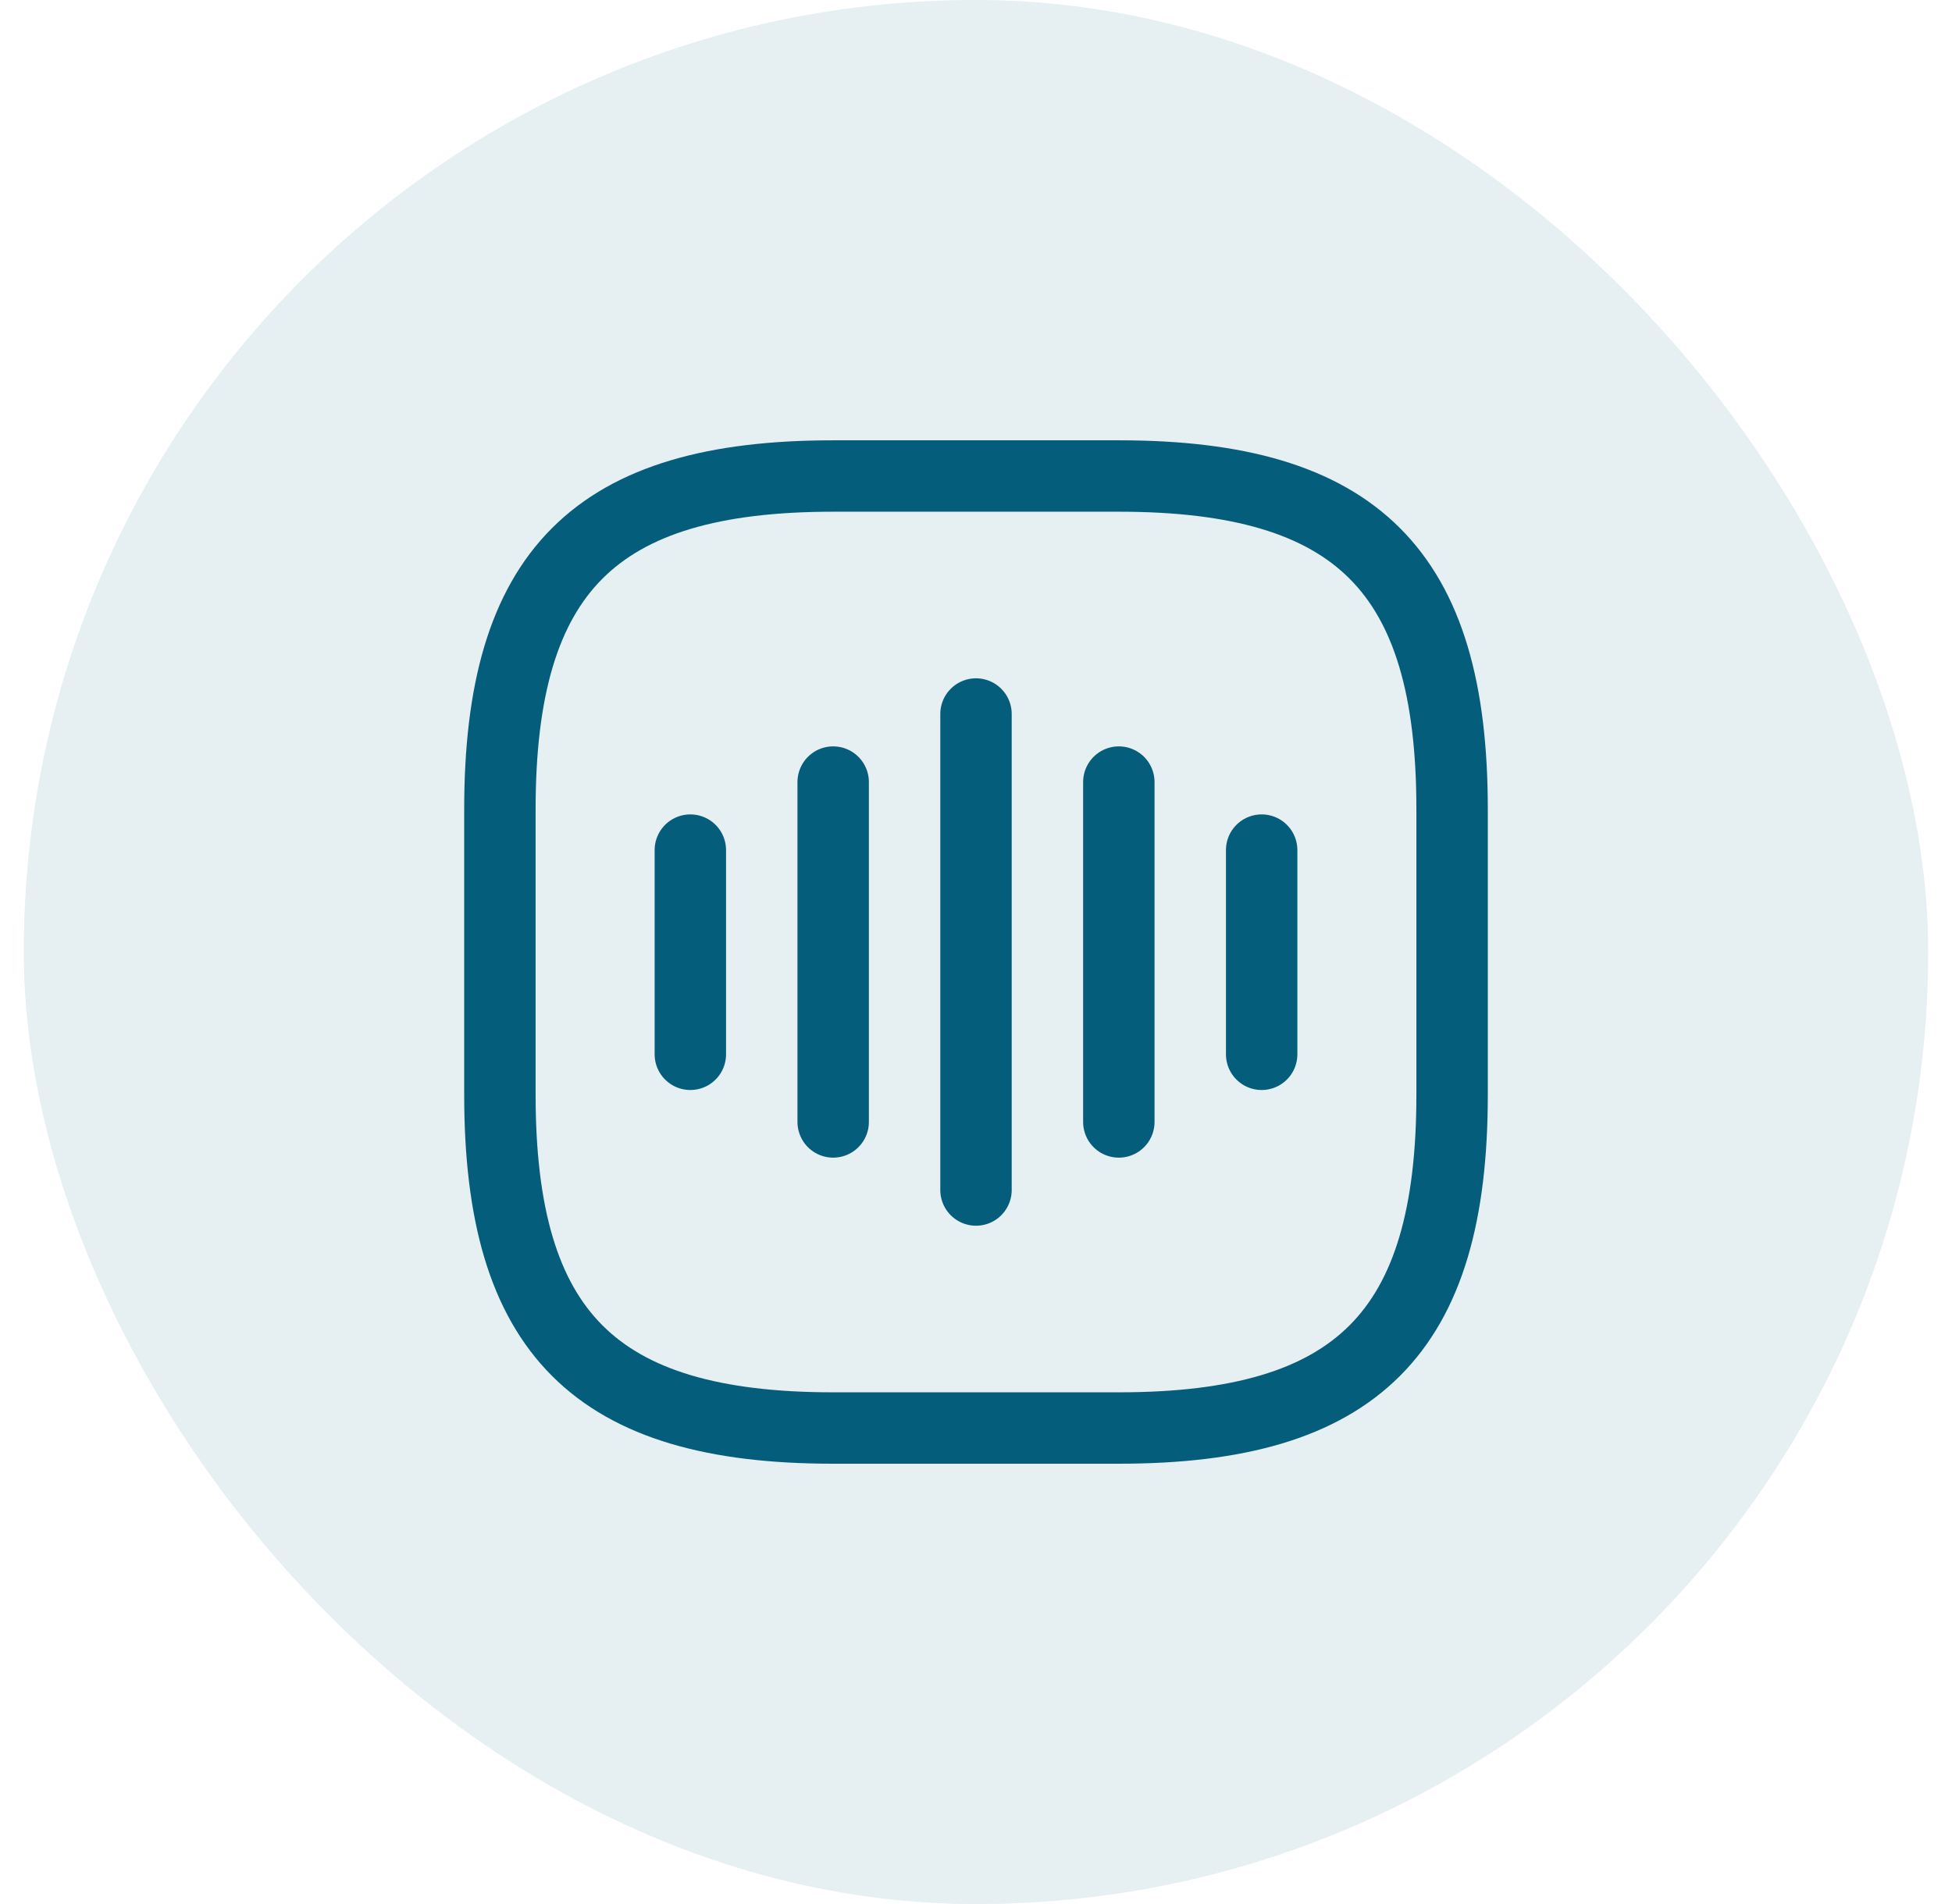
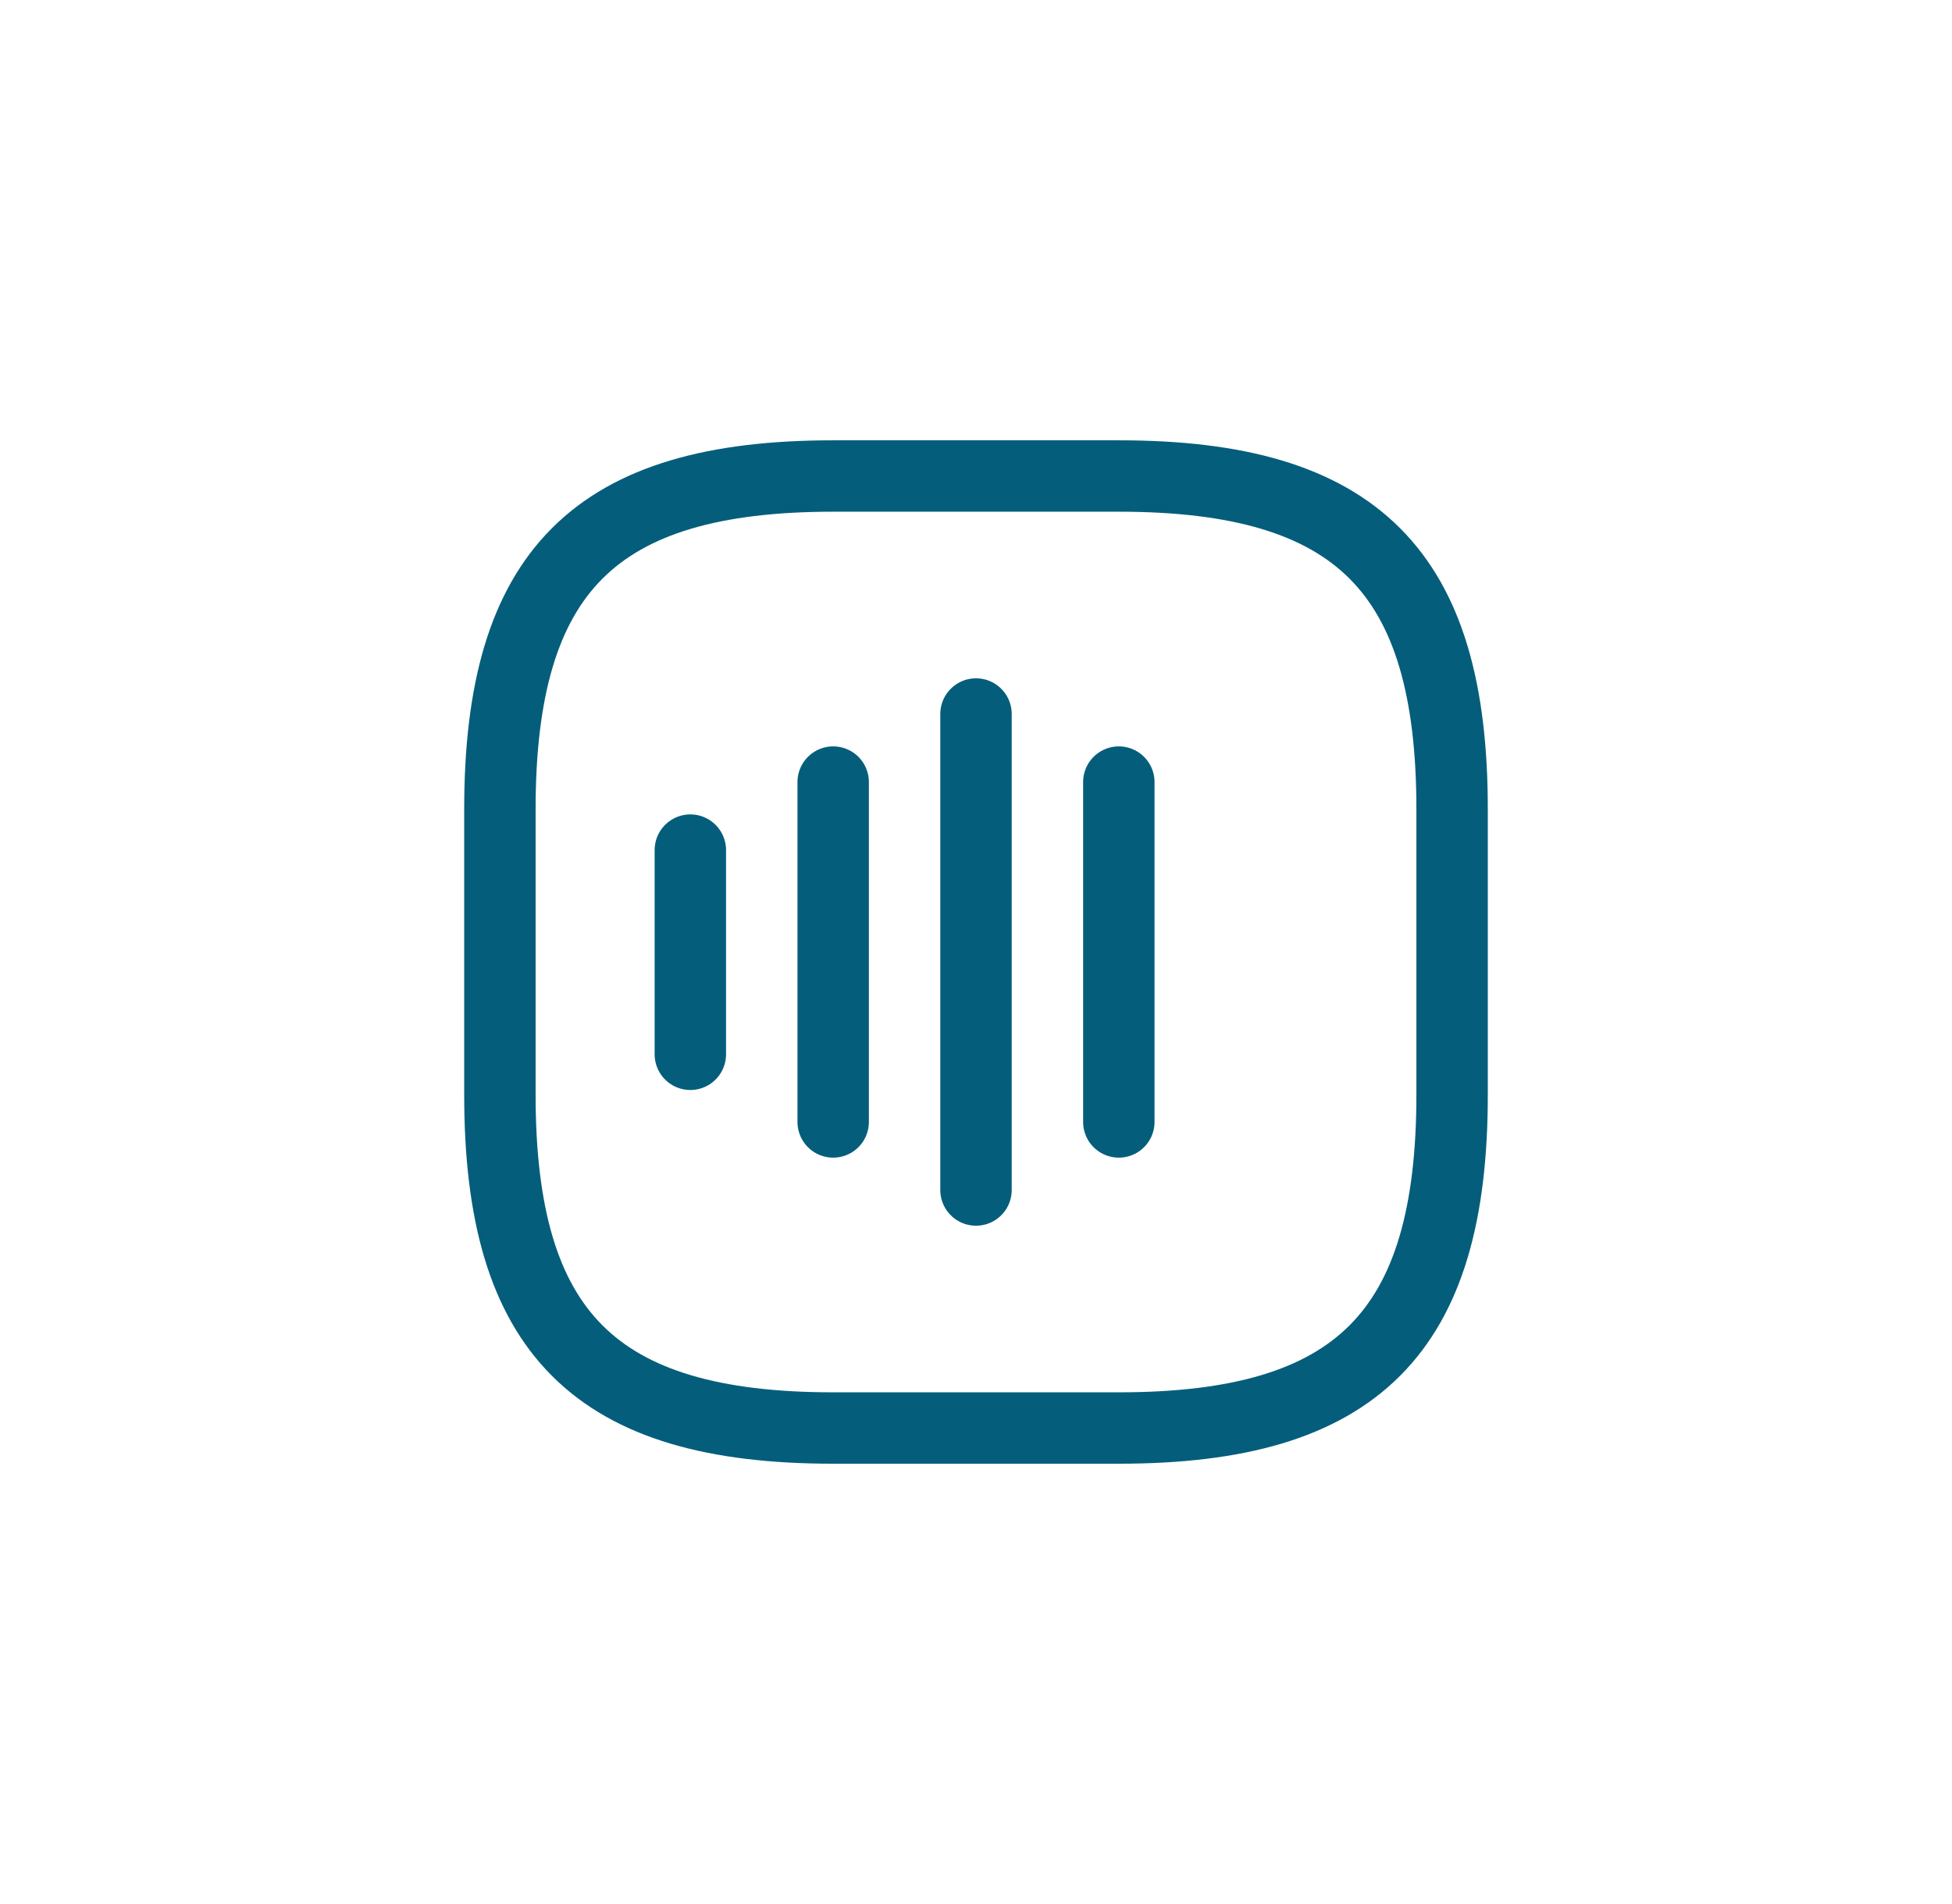
<svg xmlns="http://www.w3.org/2000/svg" width="41" height="40" viewBox="0 0 41 40" fill="none">
-   <rect x="0.5" width="40" height="40" rx="20" fill="#045E7B" fill-opacity="0.1" />
  <path d="M14.5 17.859V22.149" stroke="#045E7B" stroke-width="1.5" stroke-linecap="round" stroke-linejoin="round" />
  <path d="M17.5 16.43V23.57" stroke="#045E7B" stroke-width="1.5" stroke-linecap="round" stroke-linejoin="round" />
  <path d="M20.5 15V25" stroke="#045E7B" stroke-width="1.5" stroke-linecap="round" stroke-linejoin="round" />
  <path d="M23.5 16.43V23.57" stroke="#045E7B" stroke-width="1.5" stroke-linecap="round" stroke-linejoin="round" />
-   <path d="M26.5 17.859V22.149" stroke="#045E7B" stroke-width="1.5" stroke-linecap="round" stroke-linejoin="round" />
  <path d="M17.5 30H23.5C28.5 30 30.5 28 30.5 23V17C30.5 12 28.5 10 23.5 10H17.5C12.5 10 10.5 12 10.5 17V23C10.5 28 12.5 30 17.5 30Z" stroke="#045E7B" stroke-width="1.5" stroke-linecap="round" stroke-linejoin="round" />
</svg>